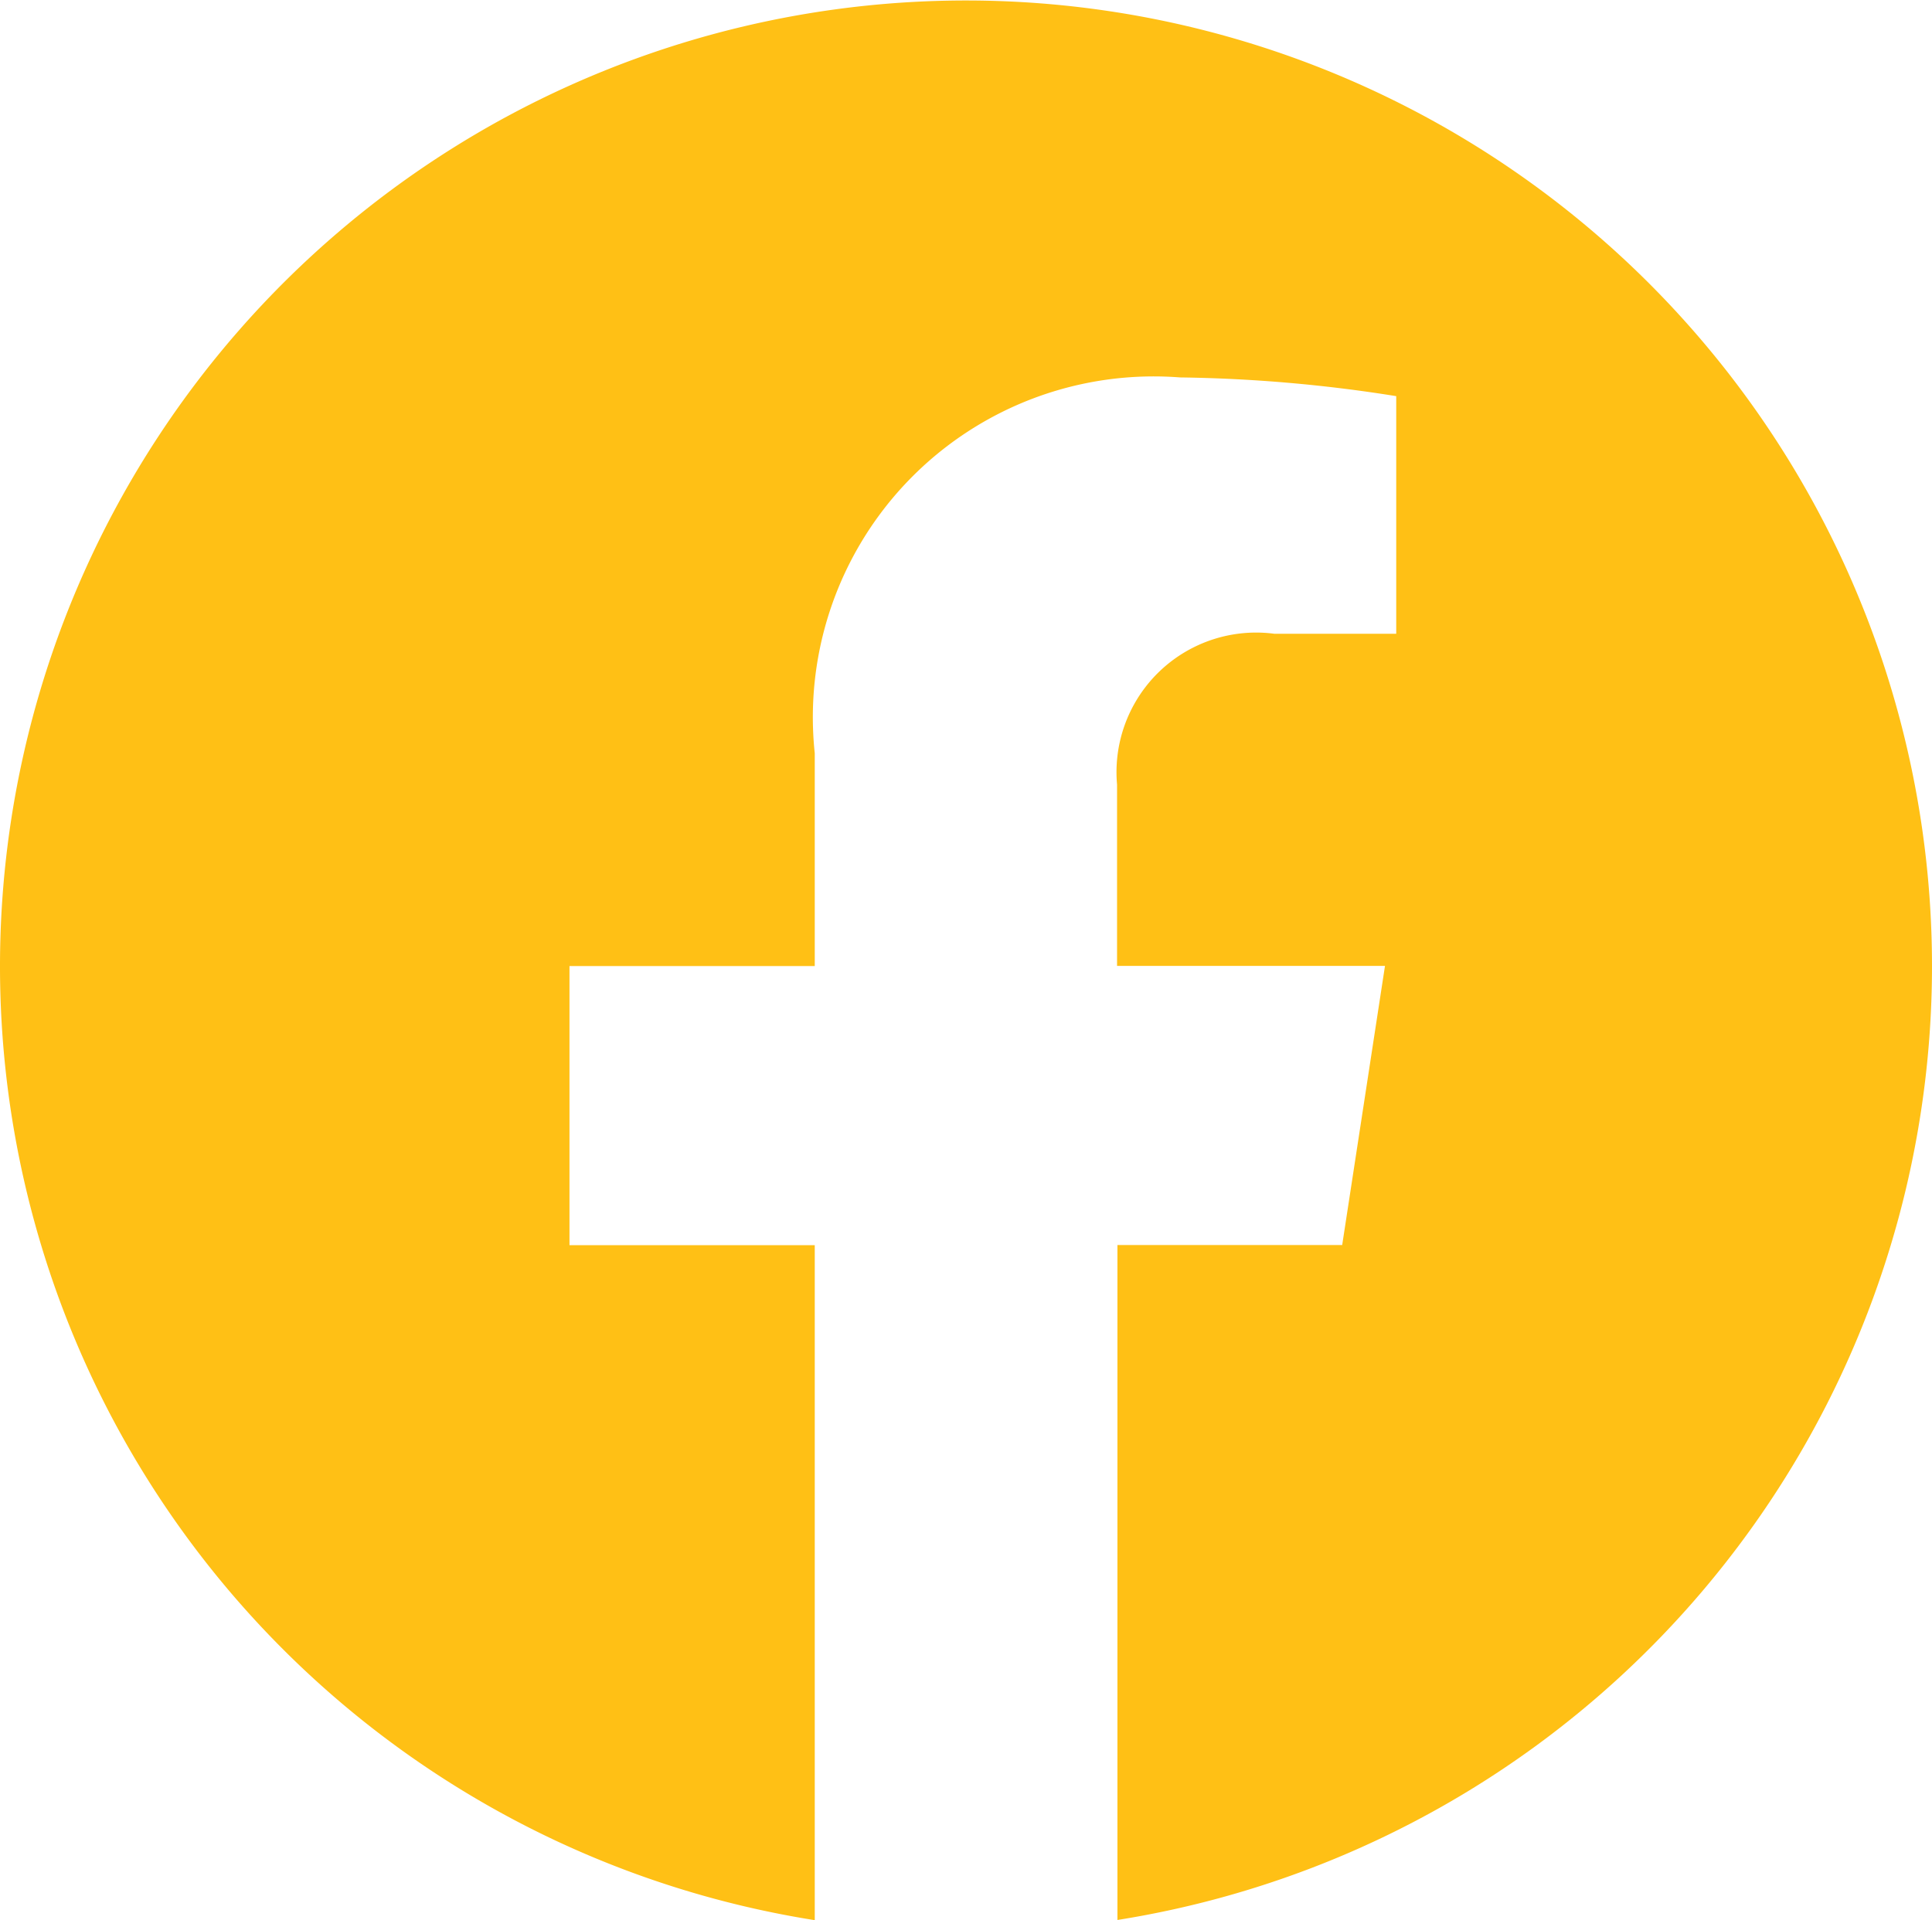
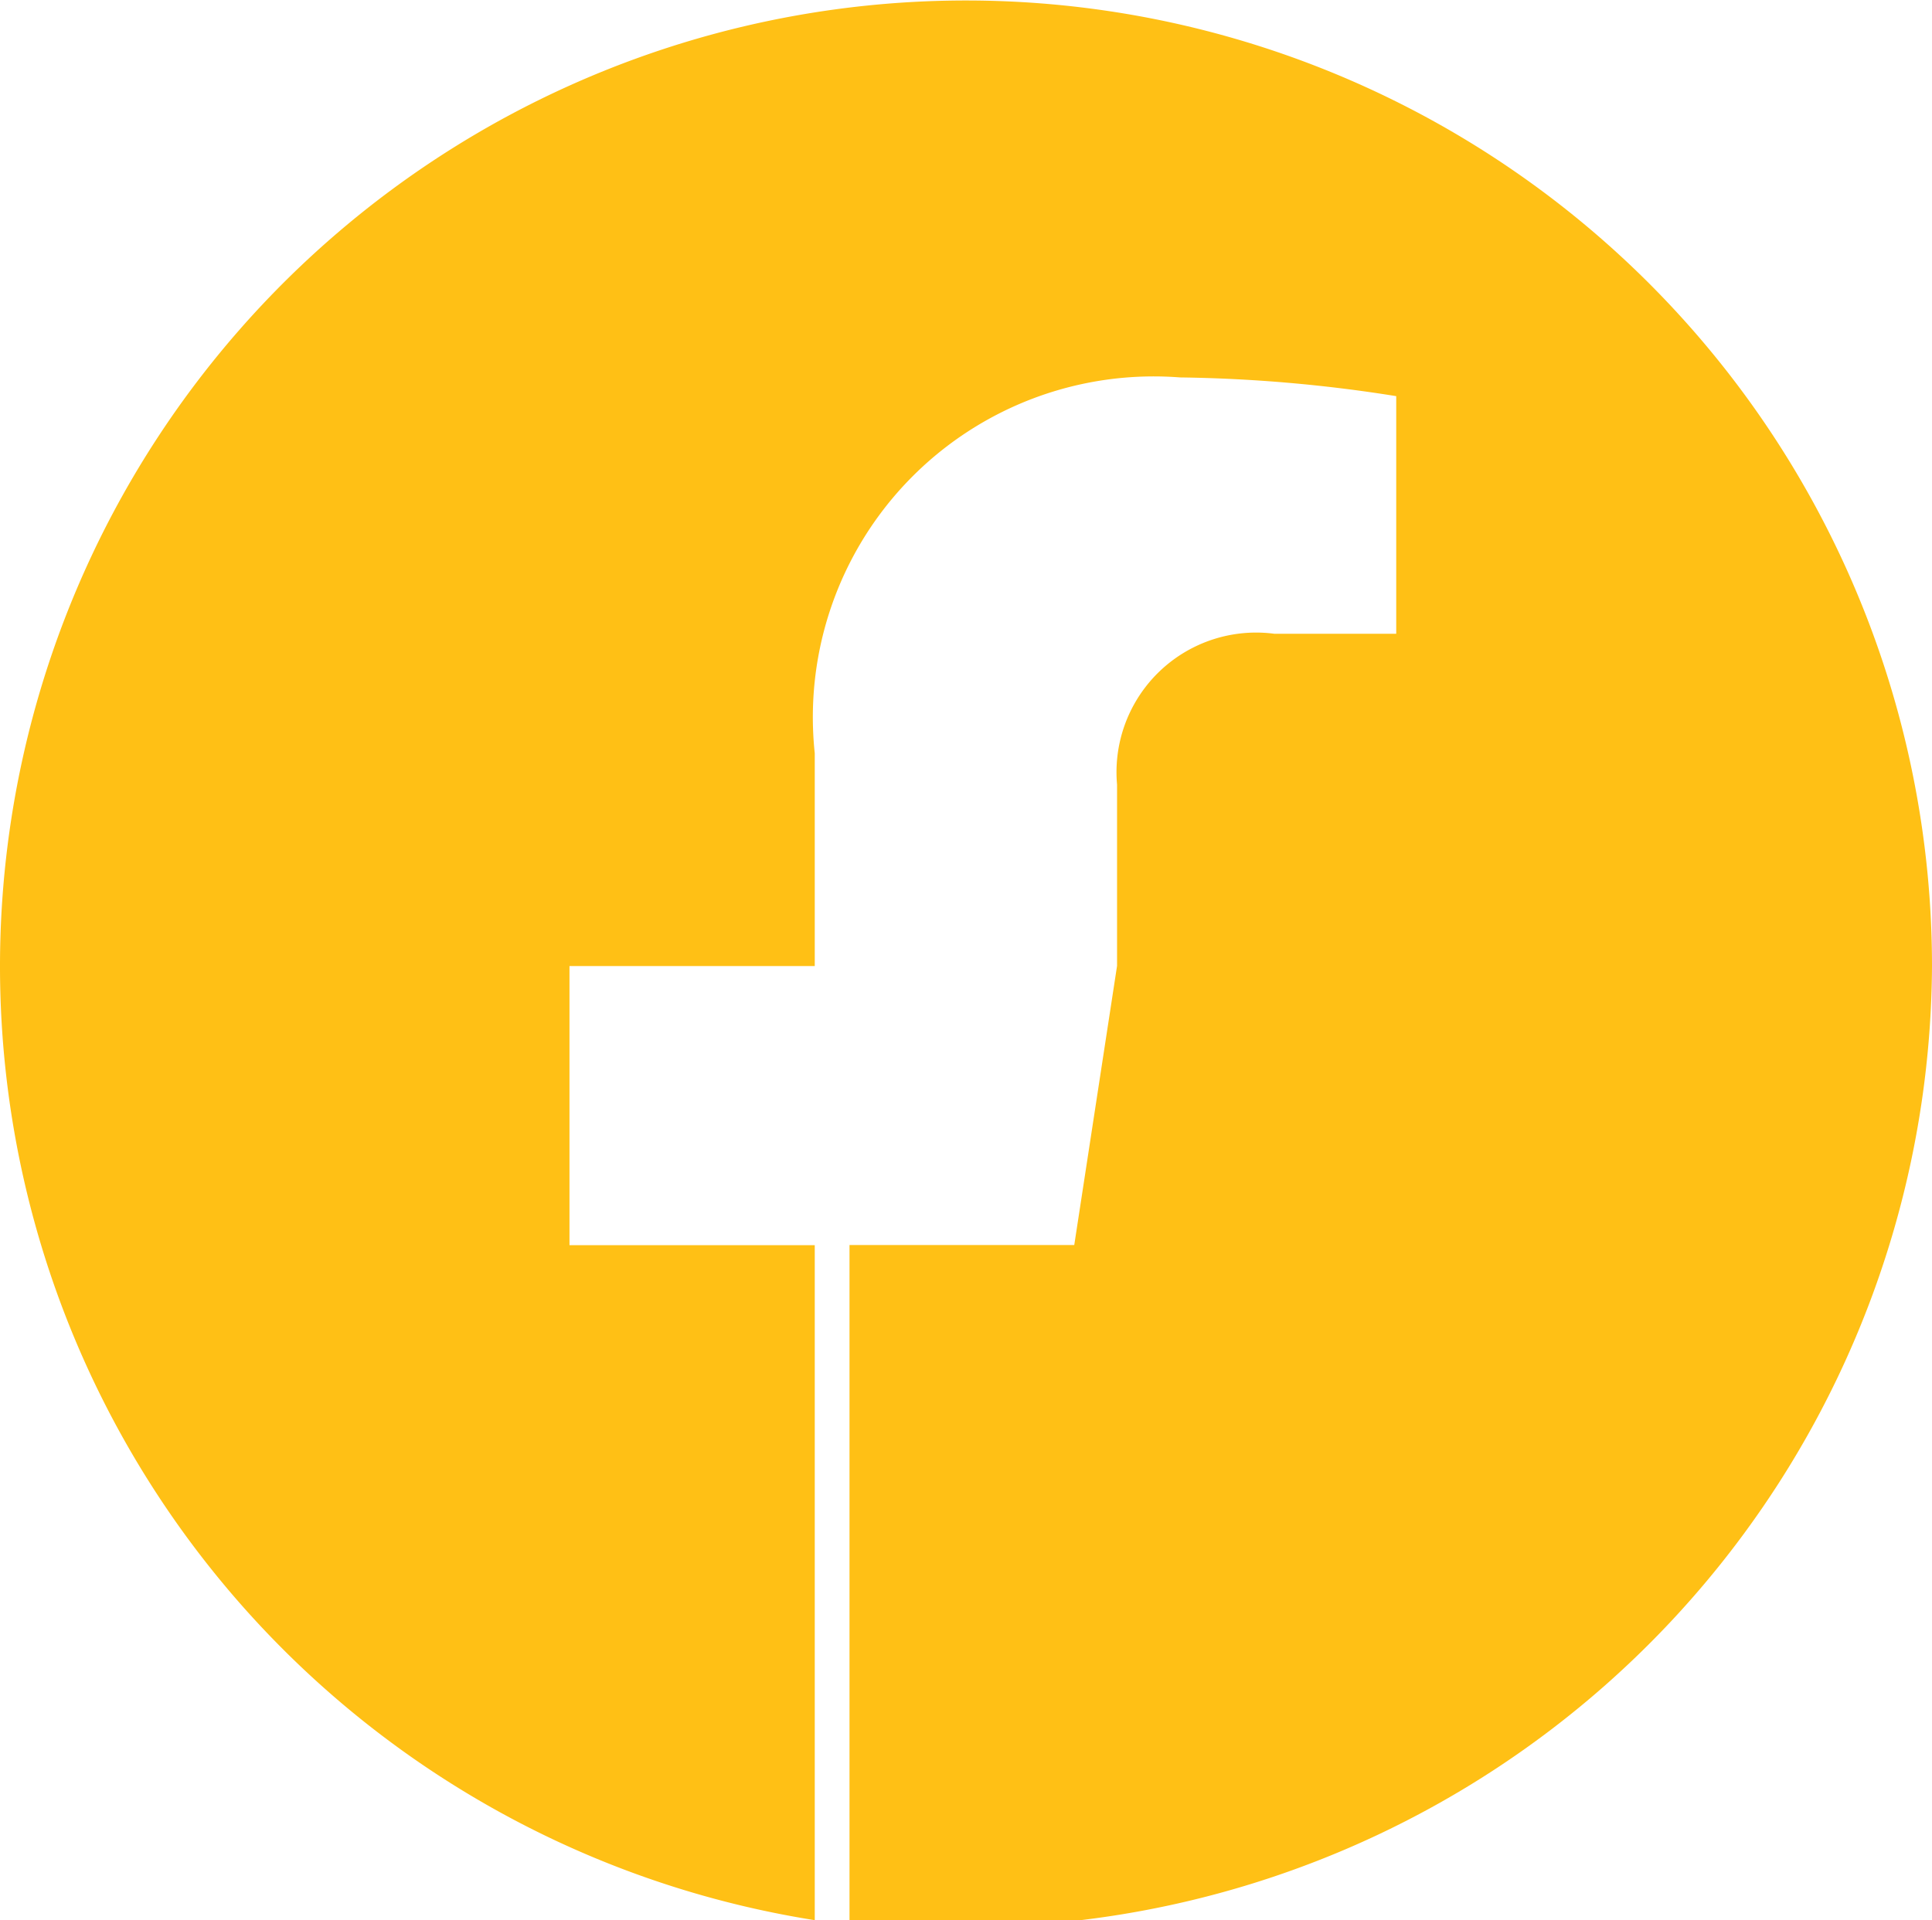
<svg xmlns="http://www.w3.org/2000/svg" width="20.63" height="20.507" viewBox="0 0 20.63 20.507">
-   <path id="footer-icon-facebook" d="M287.63,8867.908A10.315,10.315,0,1,0,275.7,8878.1v-7.209h-2.619v-2.981H275.7v-2.273a3.64,3.64,0,0,1,3.9-4.014,15.809,15.809,0,0,1,2.309.2v2.538h-1.3a1.491,1.491,0,0,0-1.681,1.611v1.936h2.861l-.457,2.981h-2.4v7.209A10.317,10.317,0,0,0,287.63,8867.908Z" transform="translate(-267 -8857.592)" fill="#ffc015" />
+   <path id="footer-icon-facebook" d="M287.63,8867.908A10.315,10.315,0,1,0,275.7,8878.1v-7.209h-2.619v-2.981H275.7v-2.273a3.64,3.64,0,0,1,3.9-4.014,15.809,15.809,0,0,1,2.309.2v2.538h-1.3a1.491,1.491,0,0,0-1.681,1.611v1.936l-.457,2.981h-2.4v7.209A10.317,10.317,0,0,0,287.63,8867.908Z" transform="translate(-267 -8857.592)" fill="#ffc015" />
</svg>